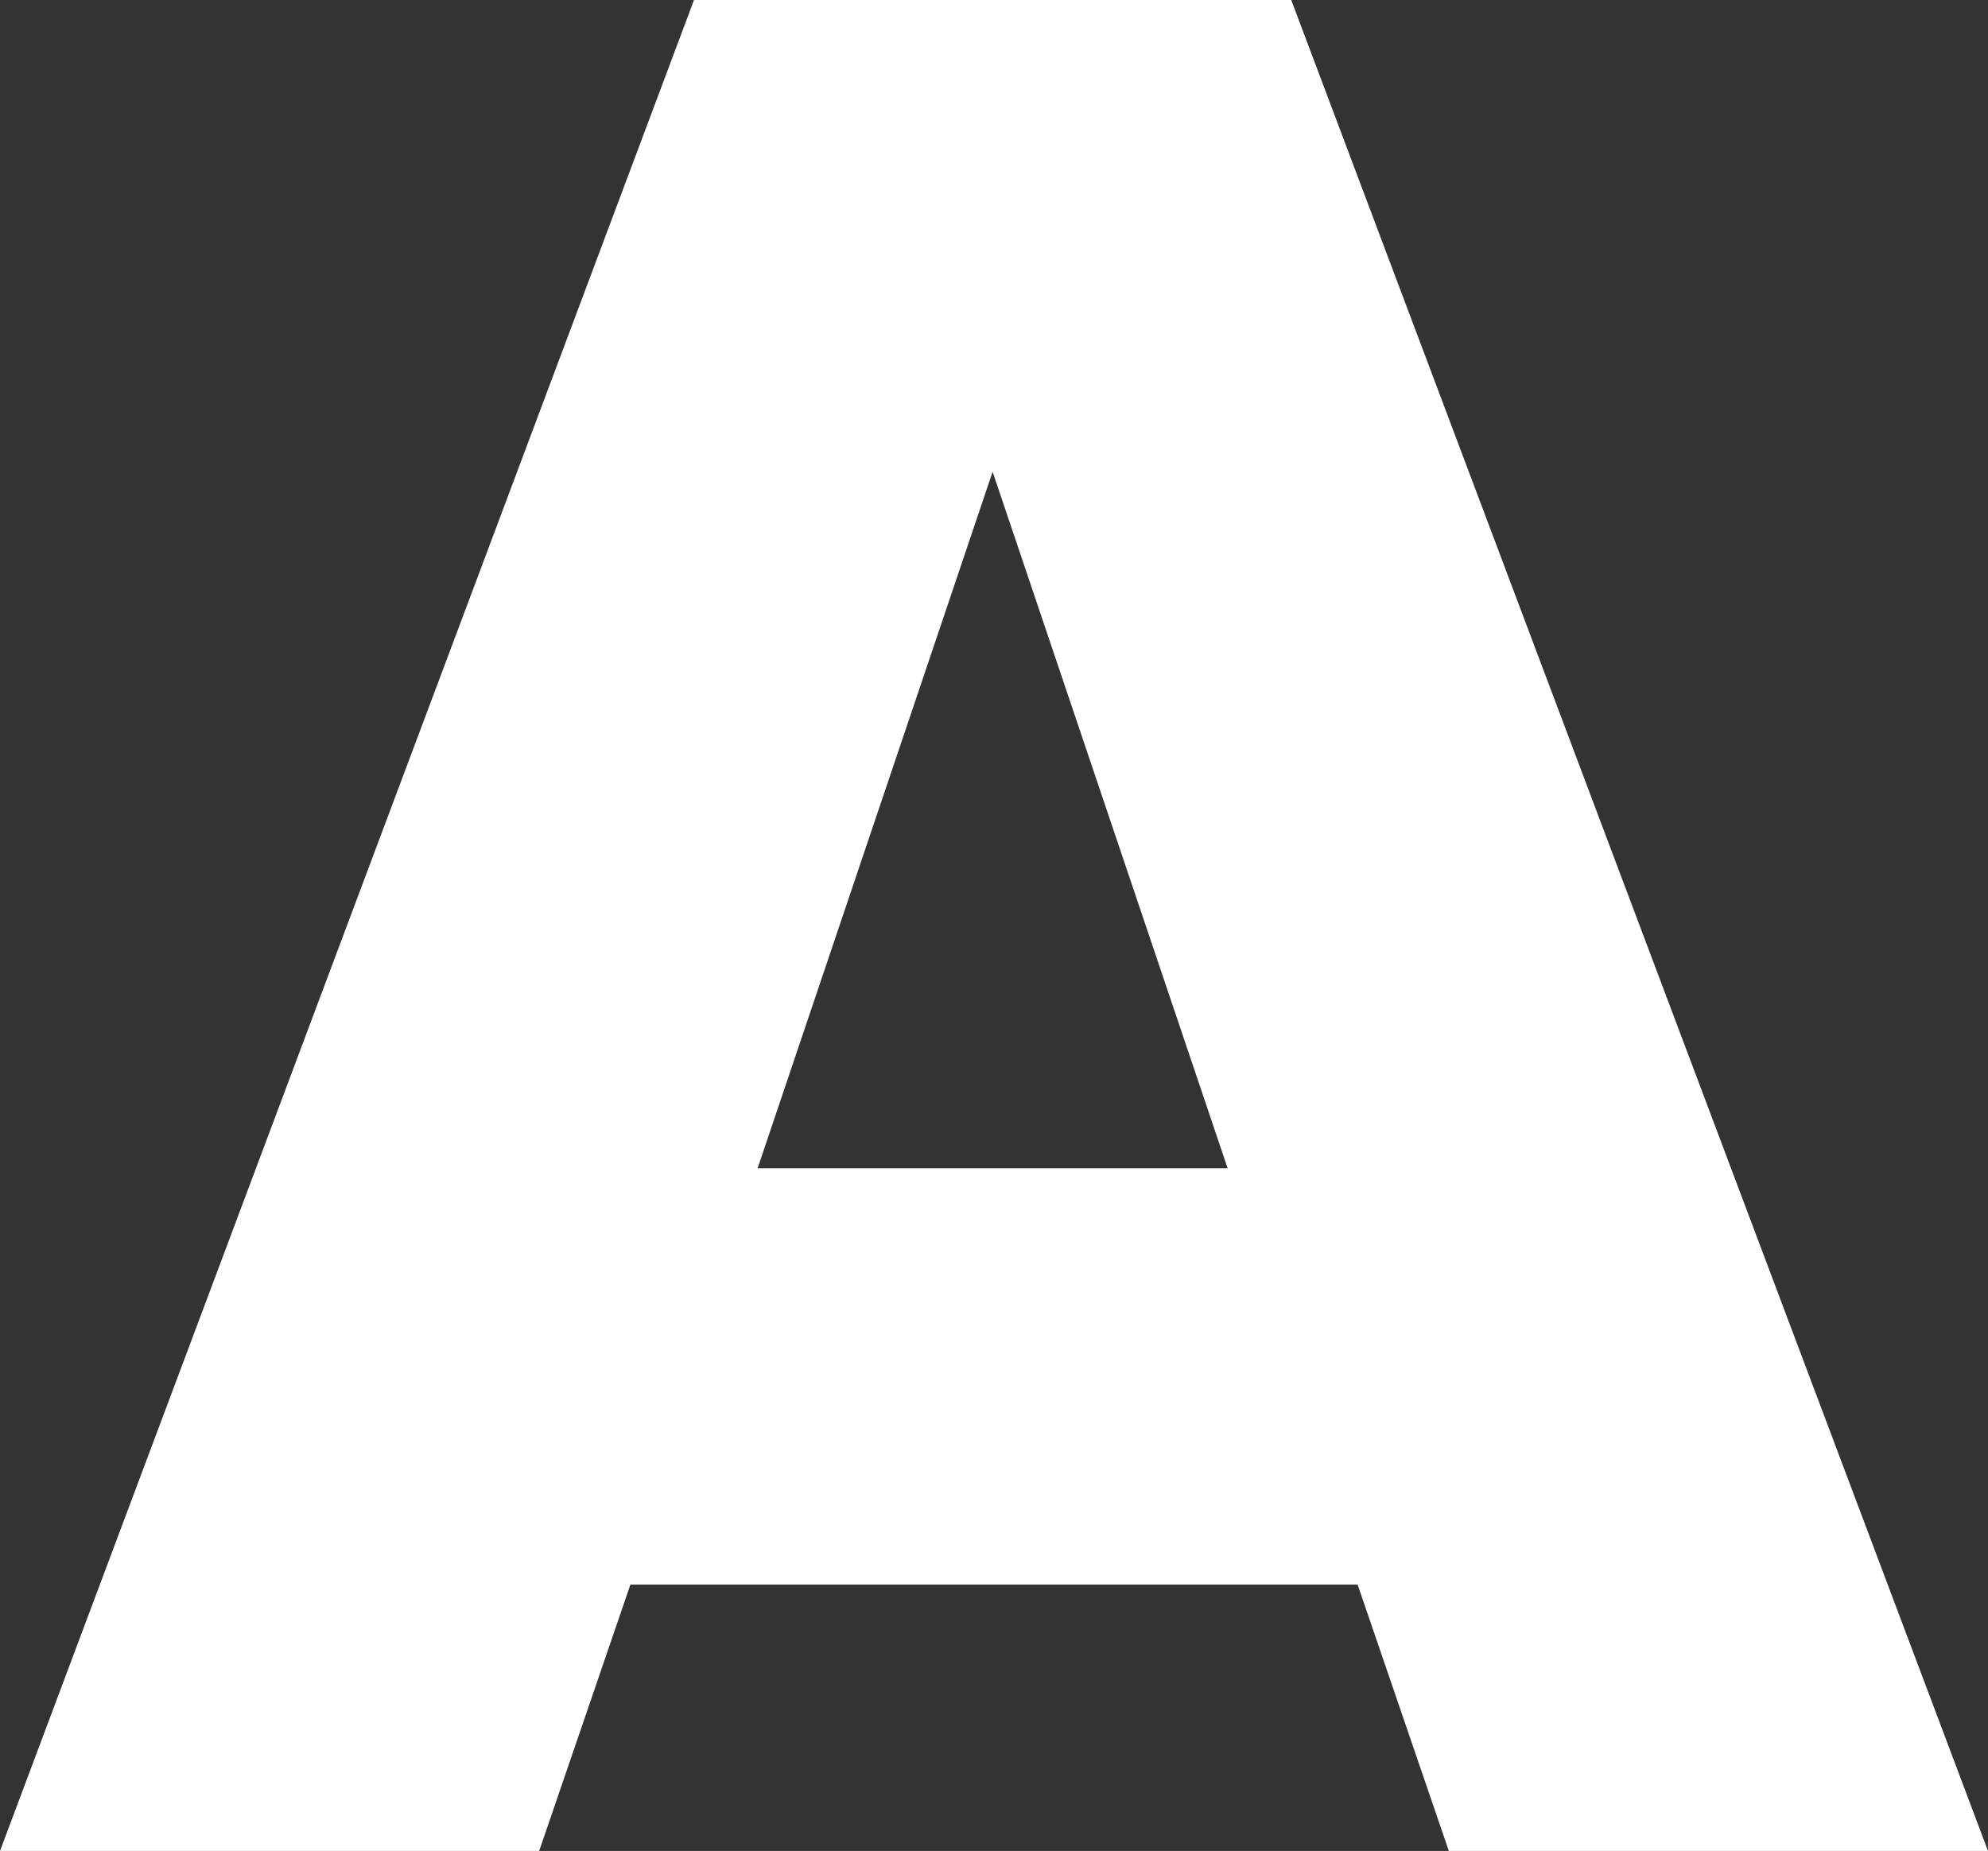
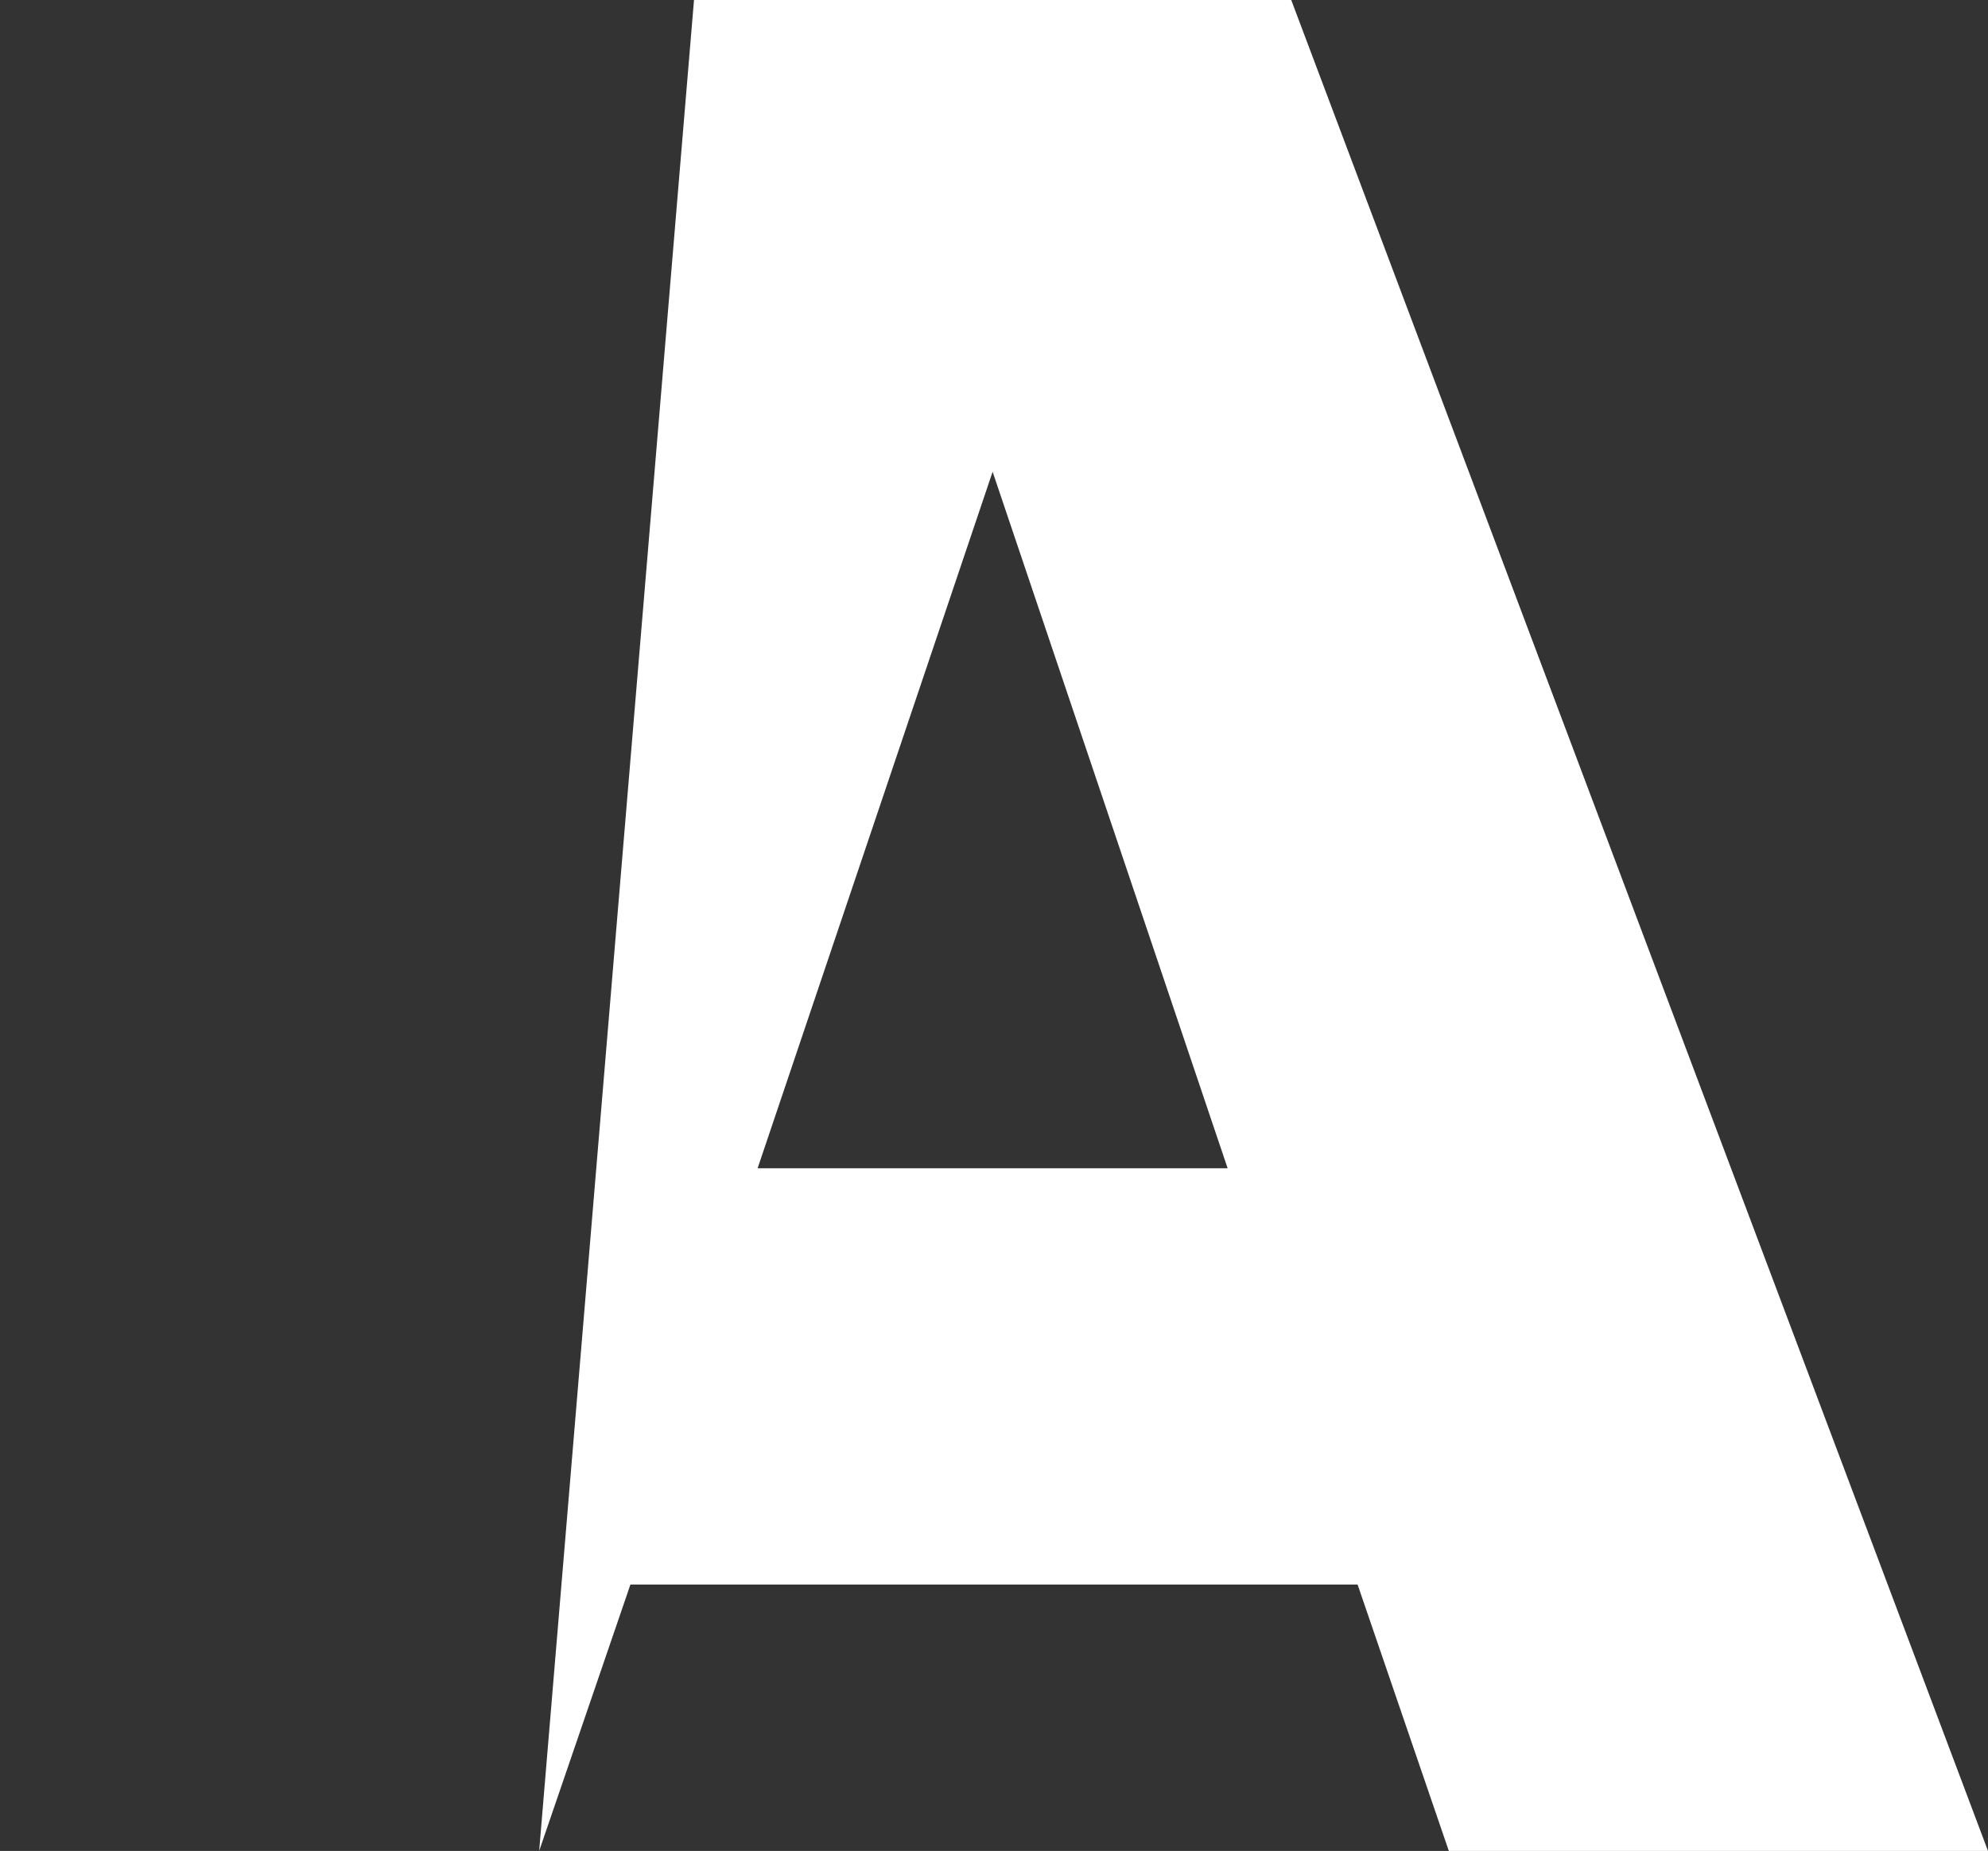
<svg xmlns="http://www.w3.org/2000/svg" width="247" height="230" viewBox="0 0 247 230" fill="none">
  <rect x="0" y="0" width="247" height="230" fill="#333333" stroke="none" />
-   <path d="M247 230H180.011L168.675 196.897H78.326L66.989 230H0L86.227 0H160.43L247 230ZM152.529 145.172L123.328 58.621L94.128 145.172H152.529Z" fill="white" />
+   <path d="M247 230H180.011L168.675 196.897H78.326L66.989 230L86.227 0H160.43L247 230ZM152.529 145.172L123.328 58.621L94.128 145.172H152.529Z" fill="white" />
</svg>